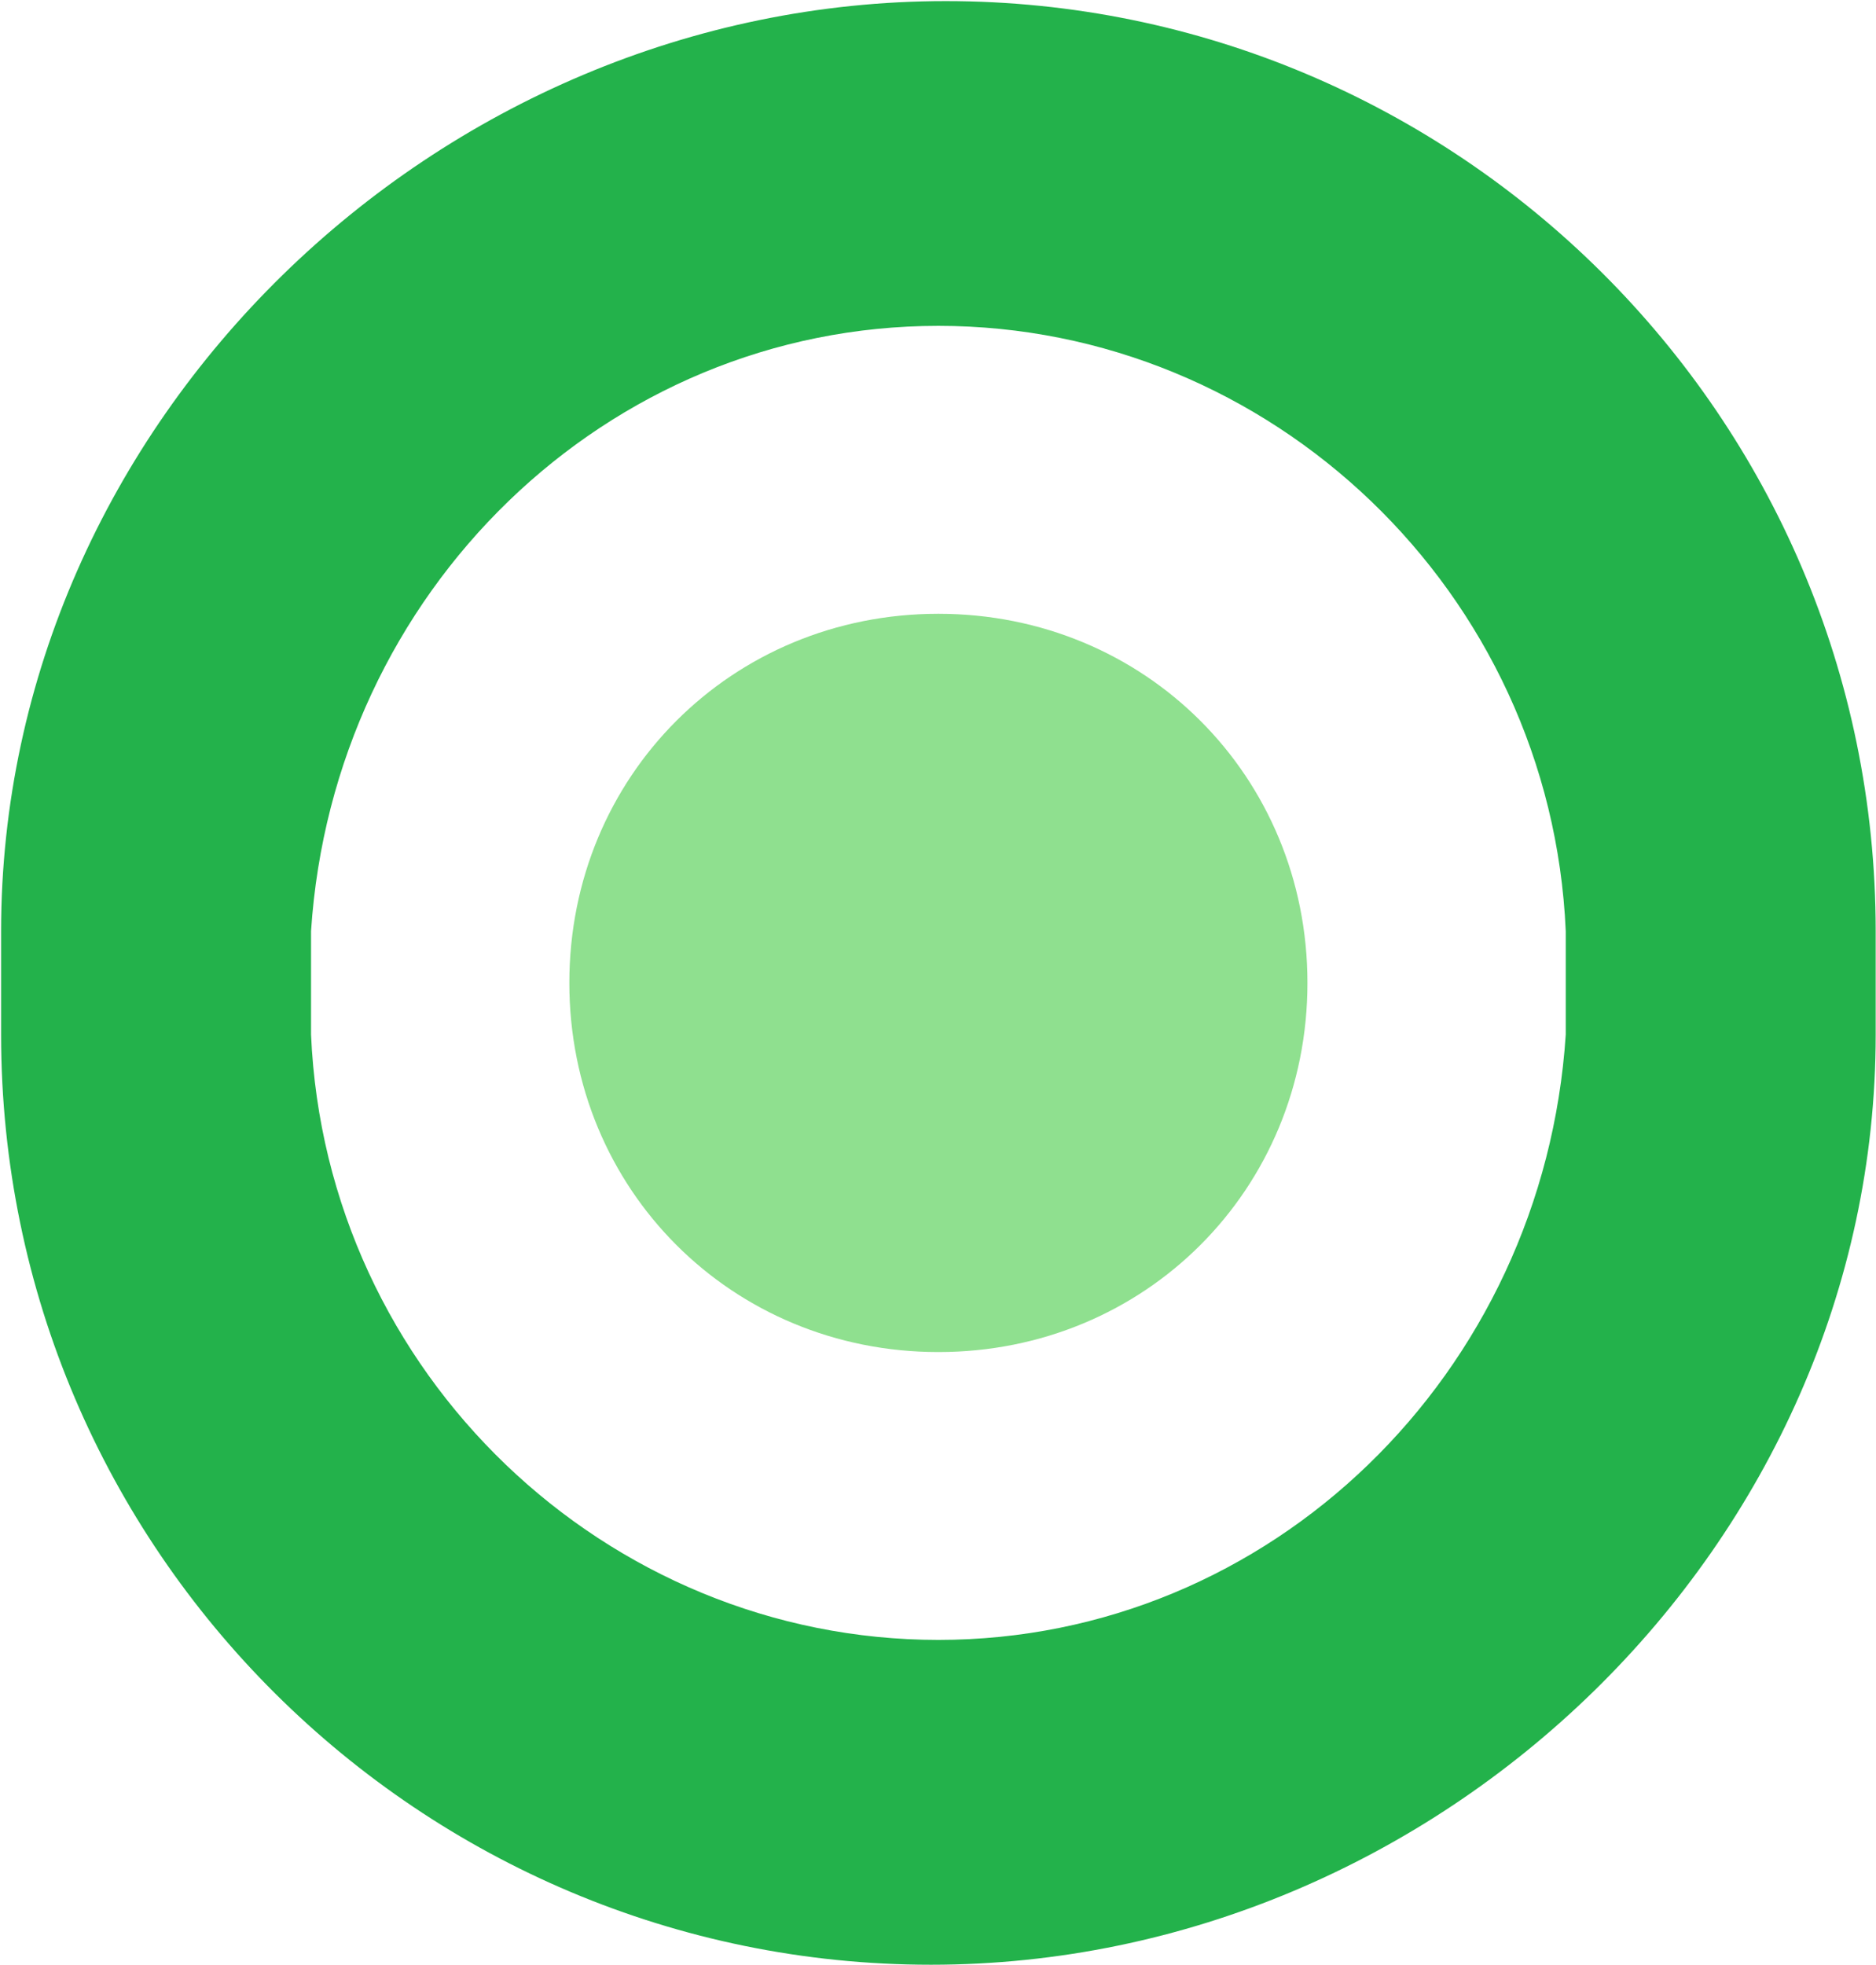
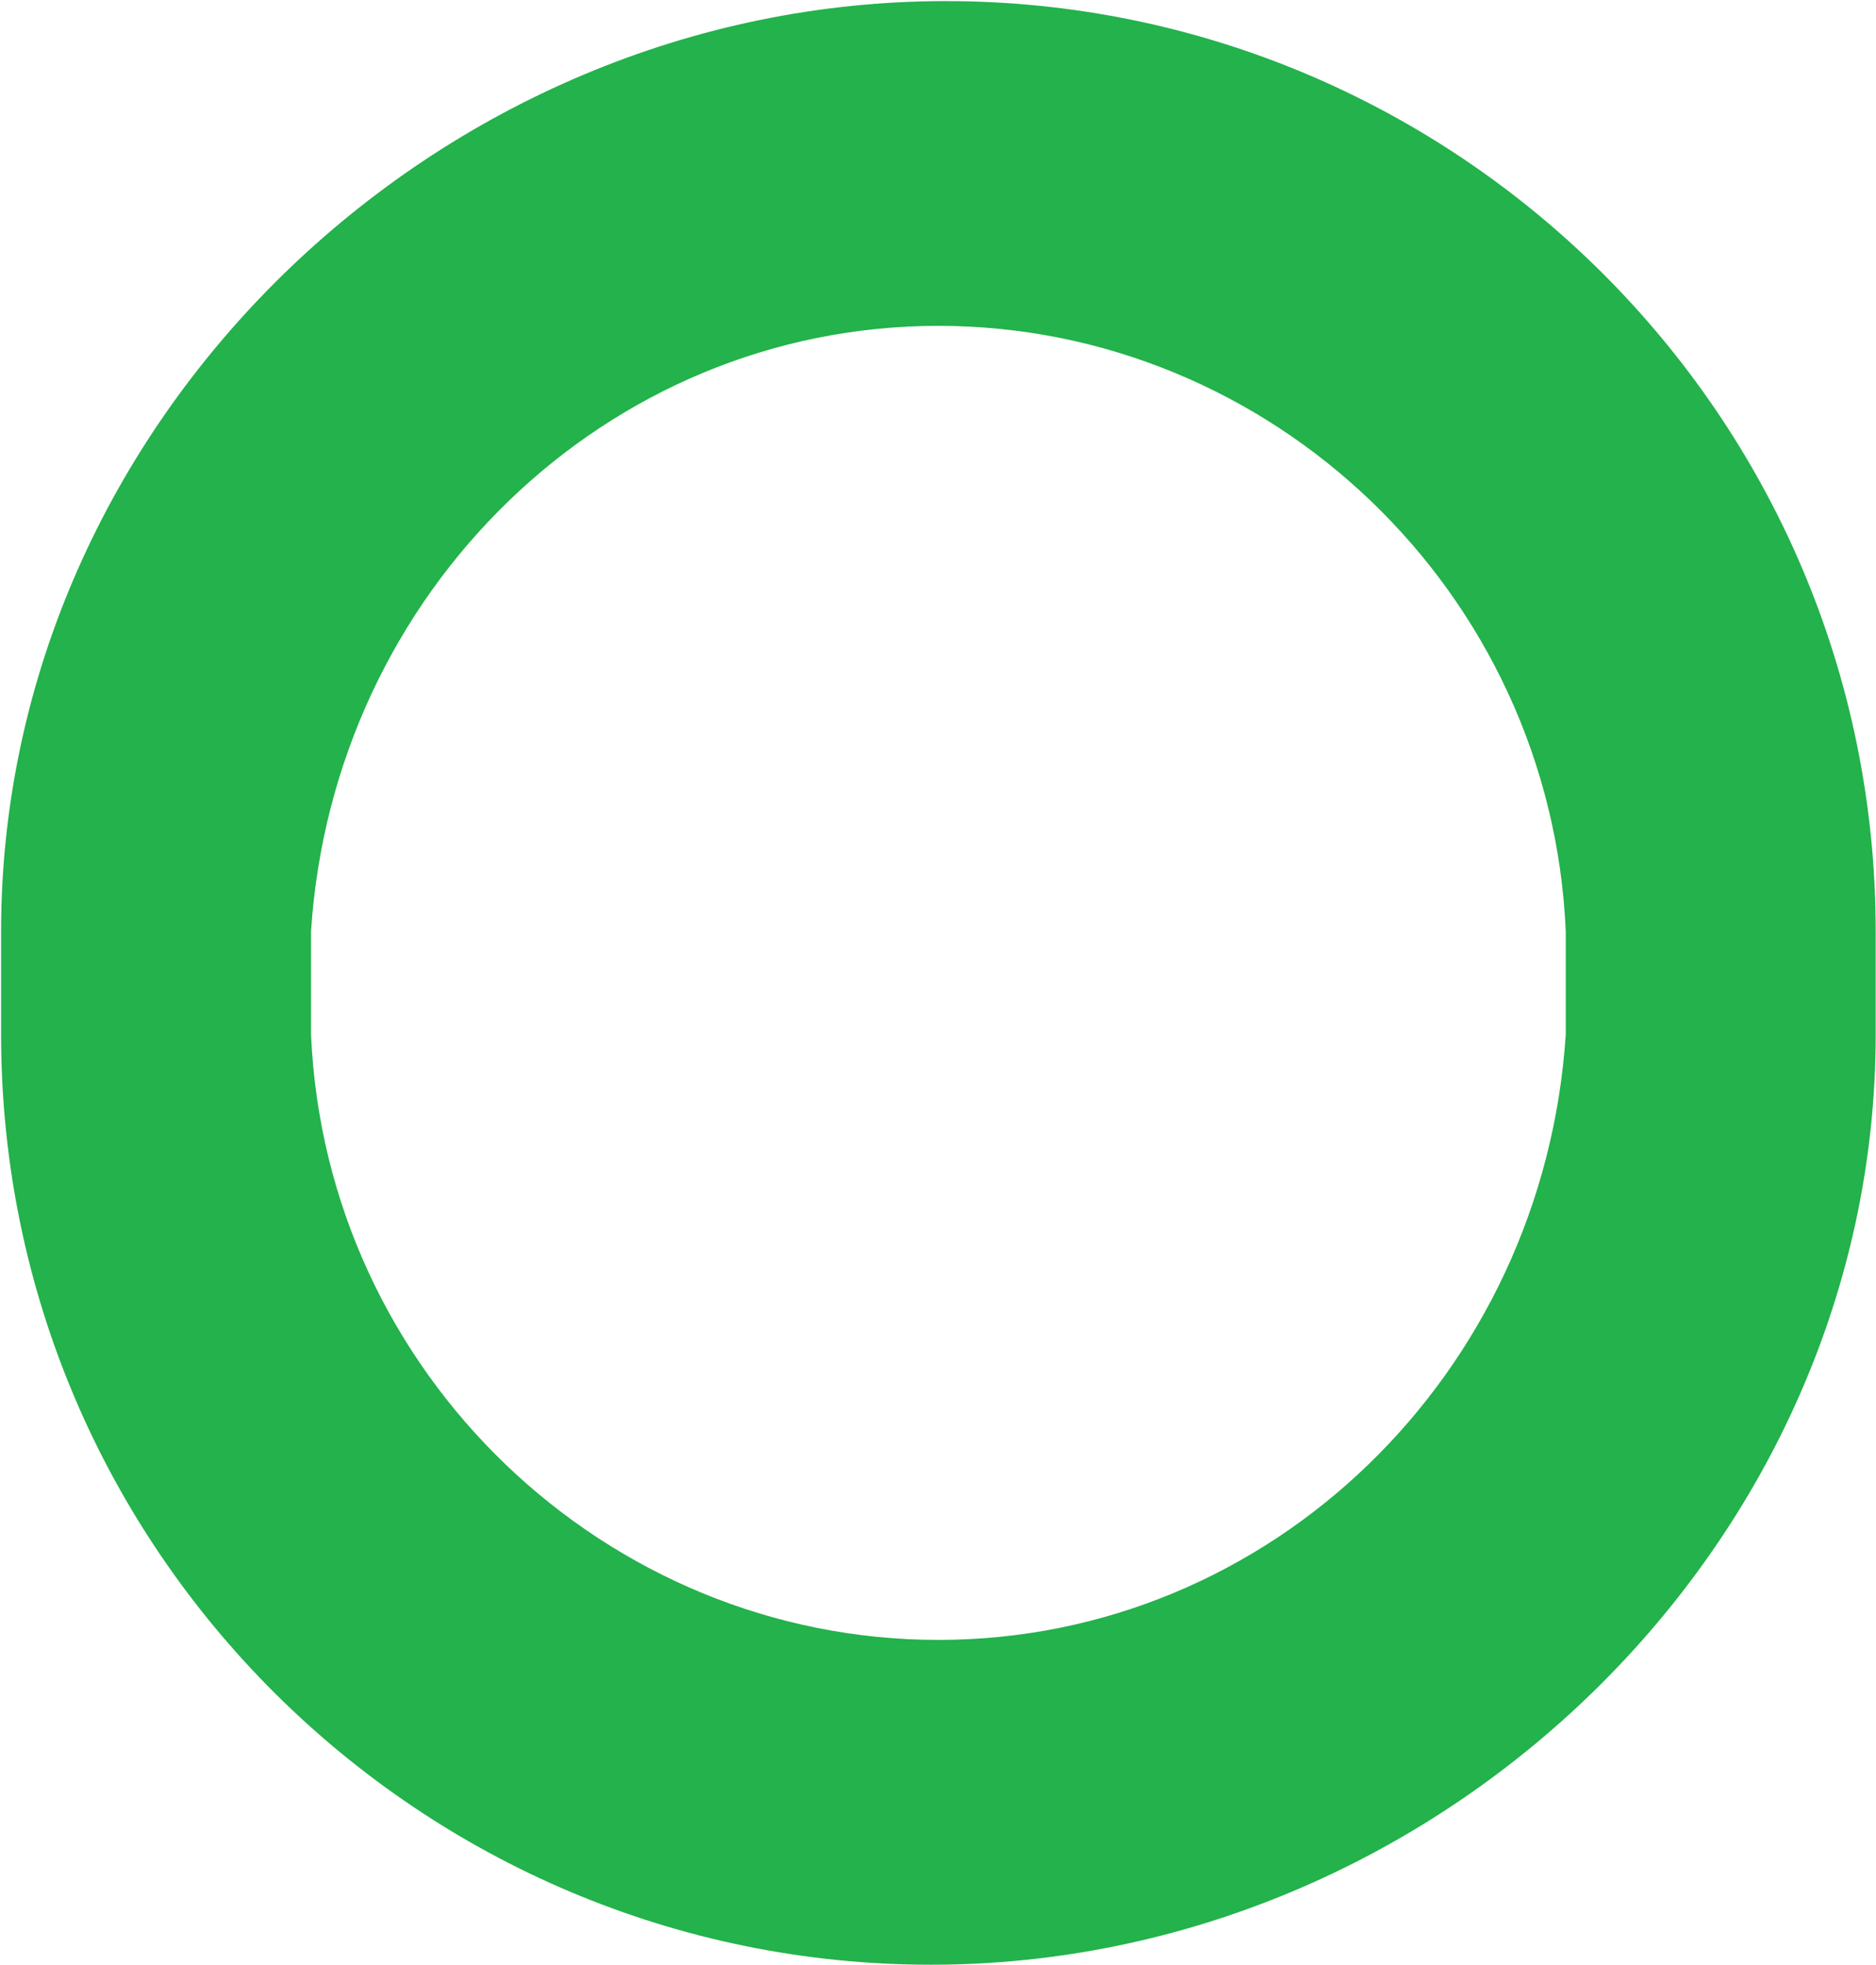
<svg xmlns="http://www.w3.org/2000/svg" fill="none" viewBox="0.08 0.08 23.8 24.92">
-   <path d="M11.985 7.865C9.363 7.865 7.303 9.925 7.303 12.547C7.303 15.168 9.363 17.229 11.985 17.229C14.607 17.229 16.667 15.168 16.667 12.547C16.667 9.925 14.607 7.865 11.985 7.865Z" fill="#8FE08F" />
  <path d="M12.079 0.094C5.618 0.094 0.094 5.431 0.094 11.891V13.202C0.094 19.756 5.431 25 11.891 25C18.352 25 23.876 19.663 23.876 13.202V11.891C23.876 5.337 18.539 0.094 12.079 0.094ZM19.944 13.202C19.663 17.509 16.198 20.88 11.985 20.88C7.772 20.88 4.213 17.509 4.026 13.202V11.891C4.307 7.584 7.772 4.213 11.985 4.213C16.198 4.213 19.757 7.584 19.944 11.891V13.202Z" fill="#23B24B" />
</svg>